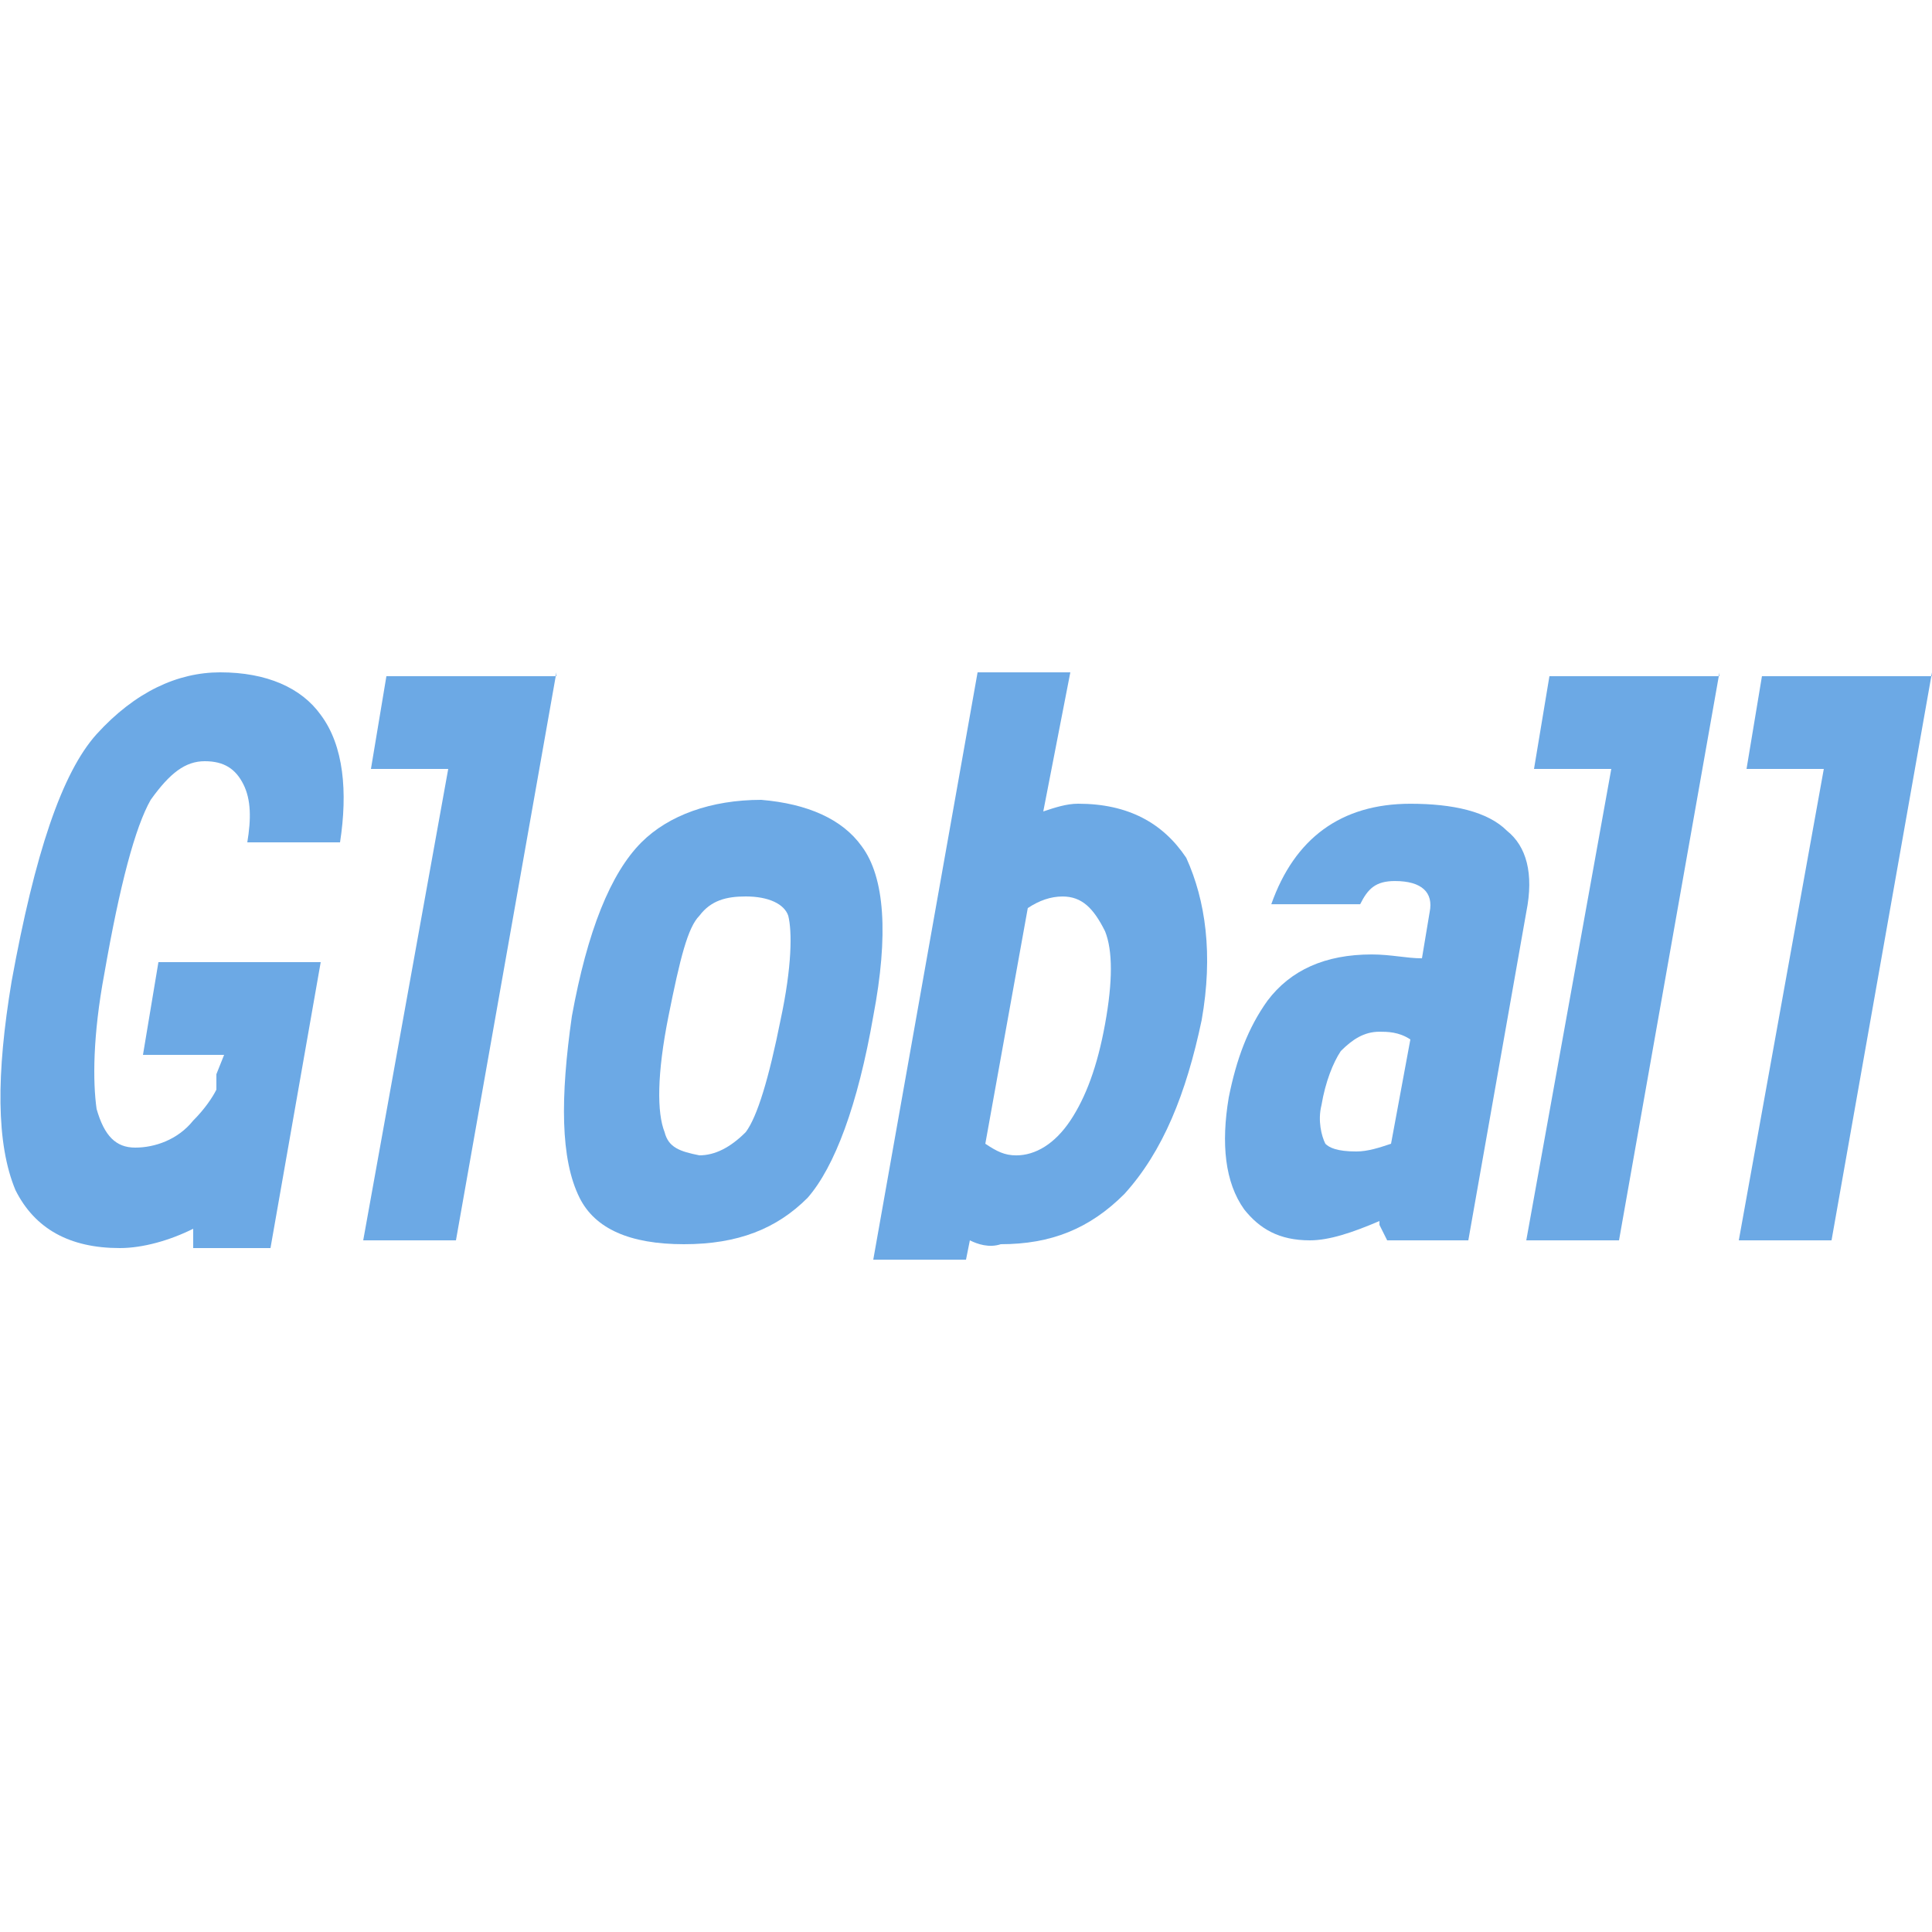
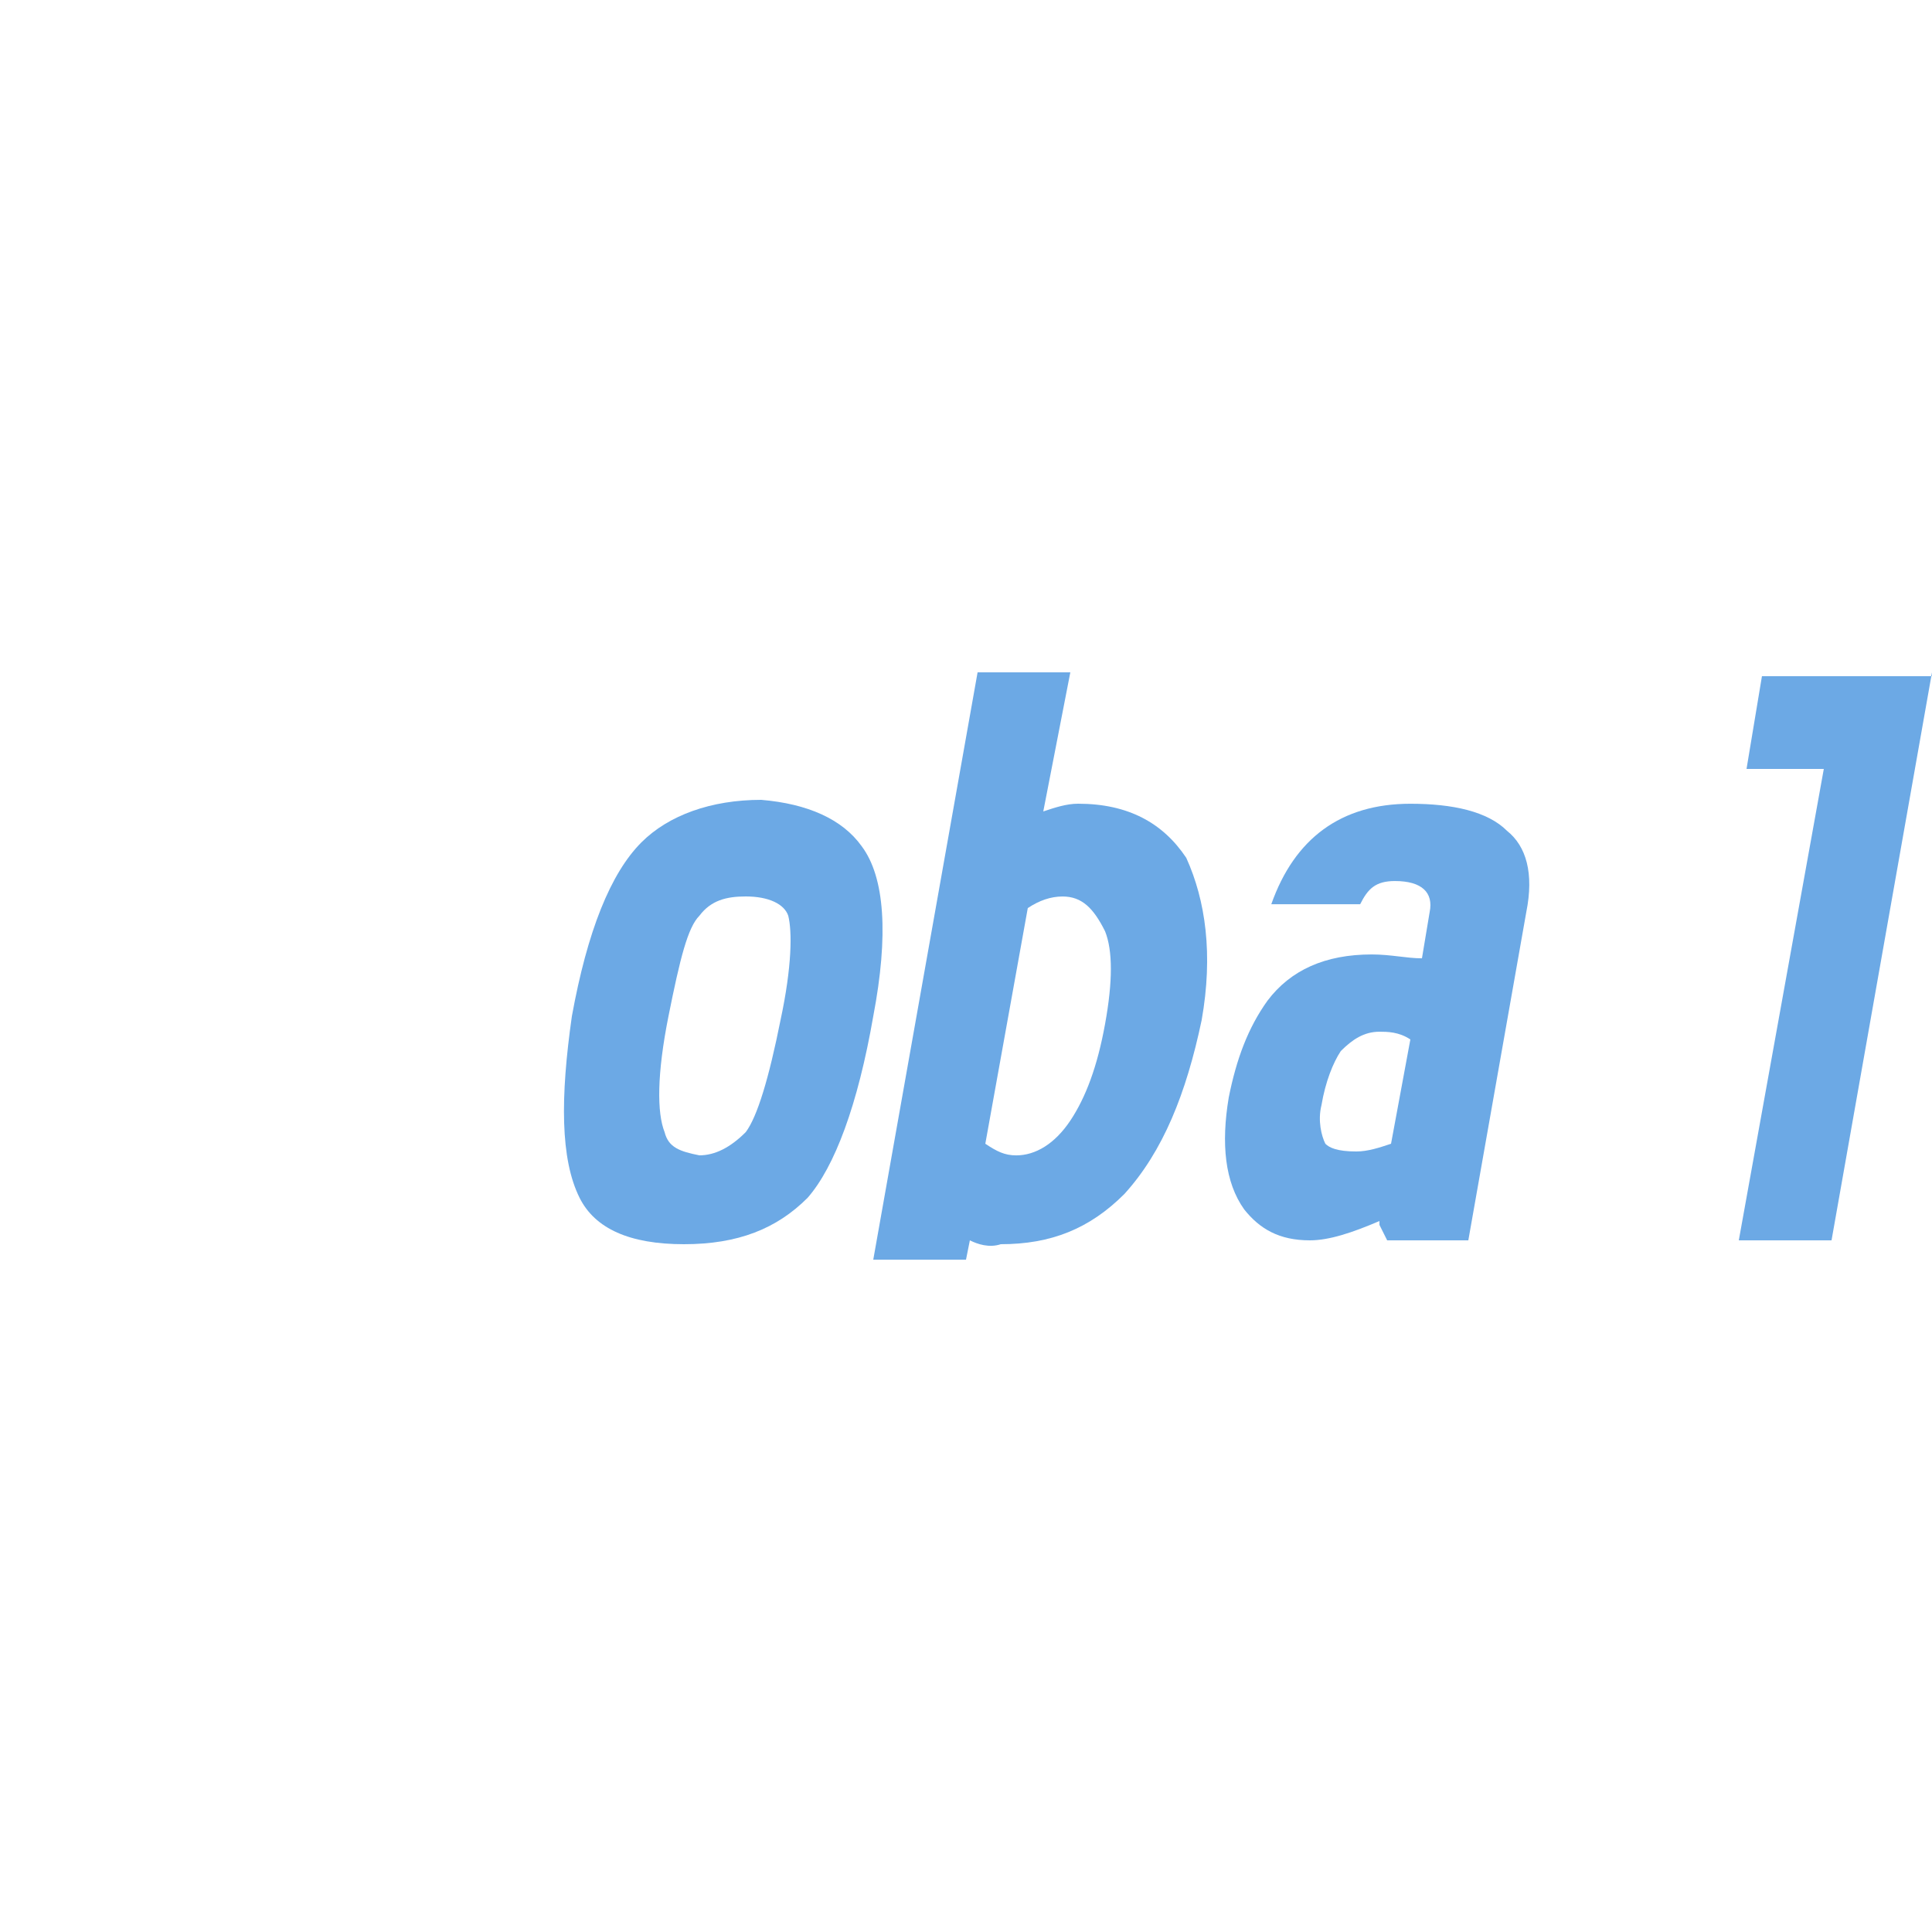
<svg xmlns="http://www.w3.org/2000/svg" version="1.1" id="圖層_1" x="0px" y="0px" width="50px" height="50px" viewBox="0 0 50 50" enable-background="new 0 0 50 50" xml:space="preserve">
  <g>
-     <path fill="#6CA9E5" d="M5.8,27.3H3.7l0.4-2.4h4.2L7,32.3H5v-0.5c-0.6,0.3-1.3,0.5-1.9,0.5c-1.3,0-2.2-0.5-2.7-1.5   c-0.5-1.2-0.5-3-0.1-5.4C0.9,22.1,1.6,20,2.5,19c1-1.1,2.1-1.6,3.2-1.6c1.2,0,2.1,0.4,2.6,1.1c0.6,0.8,0.7,2,0.5,3.3H6.4   c0.1-0.6,0.1-1.1-0.1-1.5c-0.2-0.4-0.5-0.6-1-0.6s-0.9,0.3-1.4,1c-0.4,0.7-0.8,2.2-1.2,4.5c-0.3,1.6-0.3,2.8-0.2,3.5   c0.2,0.7,0.5,1,1,1S4.6,29.5,5,29c0.3-0.3,0.5-0.6,0.6-0.8v-0.3V27.8L5.8,27.3z" />
-     <path fill="#6CA9E5" d="M14.4,17.4l-2.6,14.7H9.4l2.2-12.2h-2l0.4-2.4h4.4V17.4z" />
    <path fill="#6CA9E5" d="M22.3,21.9c0.6,0.8,0.7,2.3,0.3,4.4c-0.4,2.3-1,3.9-1.7,4.7c-0.8,0.8-1.8,1.2-3.2,1.2   c-1.4,0-2.3-0.4-2.7-1.2c-0.5-1-0.5-2.6-0.2-4.7c0.4-2.2,1-3.7,1.8-4.5c0.7-0.7,1.8-1.1,3.1-1.1C20.9,20.8,21.8,21.2,22.3,21.9z    M18.1,29.9c0.4,0,0.8-0.2,1.2-0.601c0.3-0.399,0.6-1.399,0.9-2.899c0.3-1.4,0.3-2.3,0.2-2.7c-0.1-0.3-0.5-0.5-1.1-0.5   c-0.5,0-0.9,0.1-1.2,0.5c-0.3,0.3-0.5,1.1-0.8,2.6c-0.3,1.5-0.3,2.5-0.1,3C17.3,29.7,17.6,29.8,18.1,29.9z" />
    <path fill="#6CA9E5" d="M25.1,32.1L25,32.6h-2.4l2.7-15.2h2.4L27,21c0.3-0.1,0.6-0.2,0.9-0.2c1.3,0,2.199,0.5,2.8,1.4   c0.5,1.1,0.7,2.5,0.399,4.2c-0.399,1.899-1,3.399-2,4.5C28.2,31.8,27.2,32.2,25.9,32.2C25.6,32.3,25.3,32.2,25.1,32.1z M25.5,29.6   c0.3,0.2,0.5,0.301,0.8,0.301c0.5,0,1-0.301,1.4-0.9c0.399-0.6,0.7-1.4,0.899-2.5c0.2-1.1,0.2-1.9,0-2.4c-0.3-0.6-0.6-0.9-1.1-0.9   c-0.3,0-0.6,0.1-0.9,0.3L25.5,29.6z" />
    <path fill="#6CA9E5" d="M33.9,32.1c-0.801,0-1.301-0.3-1.7-0.8c-0.5-0.7-0.601-1.7-0.4-2.899c0.2-1,0.5-1.801,1-2.5   c0.601-0.8,1.5-1.2,2.7-1.2c0.5,0,0.9,0.1,1.3,0.1l0.2-1.2c0.1-0.5-0.2-0.8-0.9-0.8c-0.5,0-0.699,0.2-0.899,0.6h-2.3   c0.6-1.7,1.8-2.6,3.6-2.6c1.1,0,2,0.2,2.5,0.7c0.5,0.4,0.7,1.1,0.5,2.1L38,32.1h-2.1L35.7,31.7V31.6C35,31.9,34.4,32.1,33.9,32.1z    M35.1,29.8c0.301,0,0.601-0.1,0.9-0.2l0.5-2.699c-0.3-0.2-0.6-0.2-0.8-0.2c-0.4,0-0.7,0.2-1,0.5c-0.2,0.3-0.4,0.8-0.5,1.399   c-0.101,0.4,0,0.801,0.1,1C34.4,29.7,34.6,29.8,35.1,29.8z" />
-     <path fill="#6CA9E5" d="M44.5,17.4l-2.6,14.7h-2.4l2.2-12.2h-2l0.399-2.4h4.4V17.4z" />
    <path fill="#6CA9E5" d="M50,17.4l-2.6,14.7H45l2.2-12.2h-2l0.399-2.4H50V17.4z" />
  </g>
</svg>